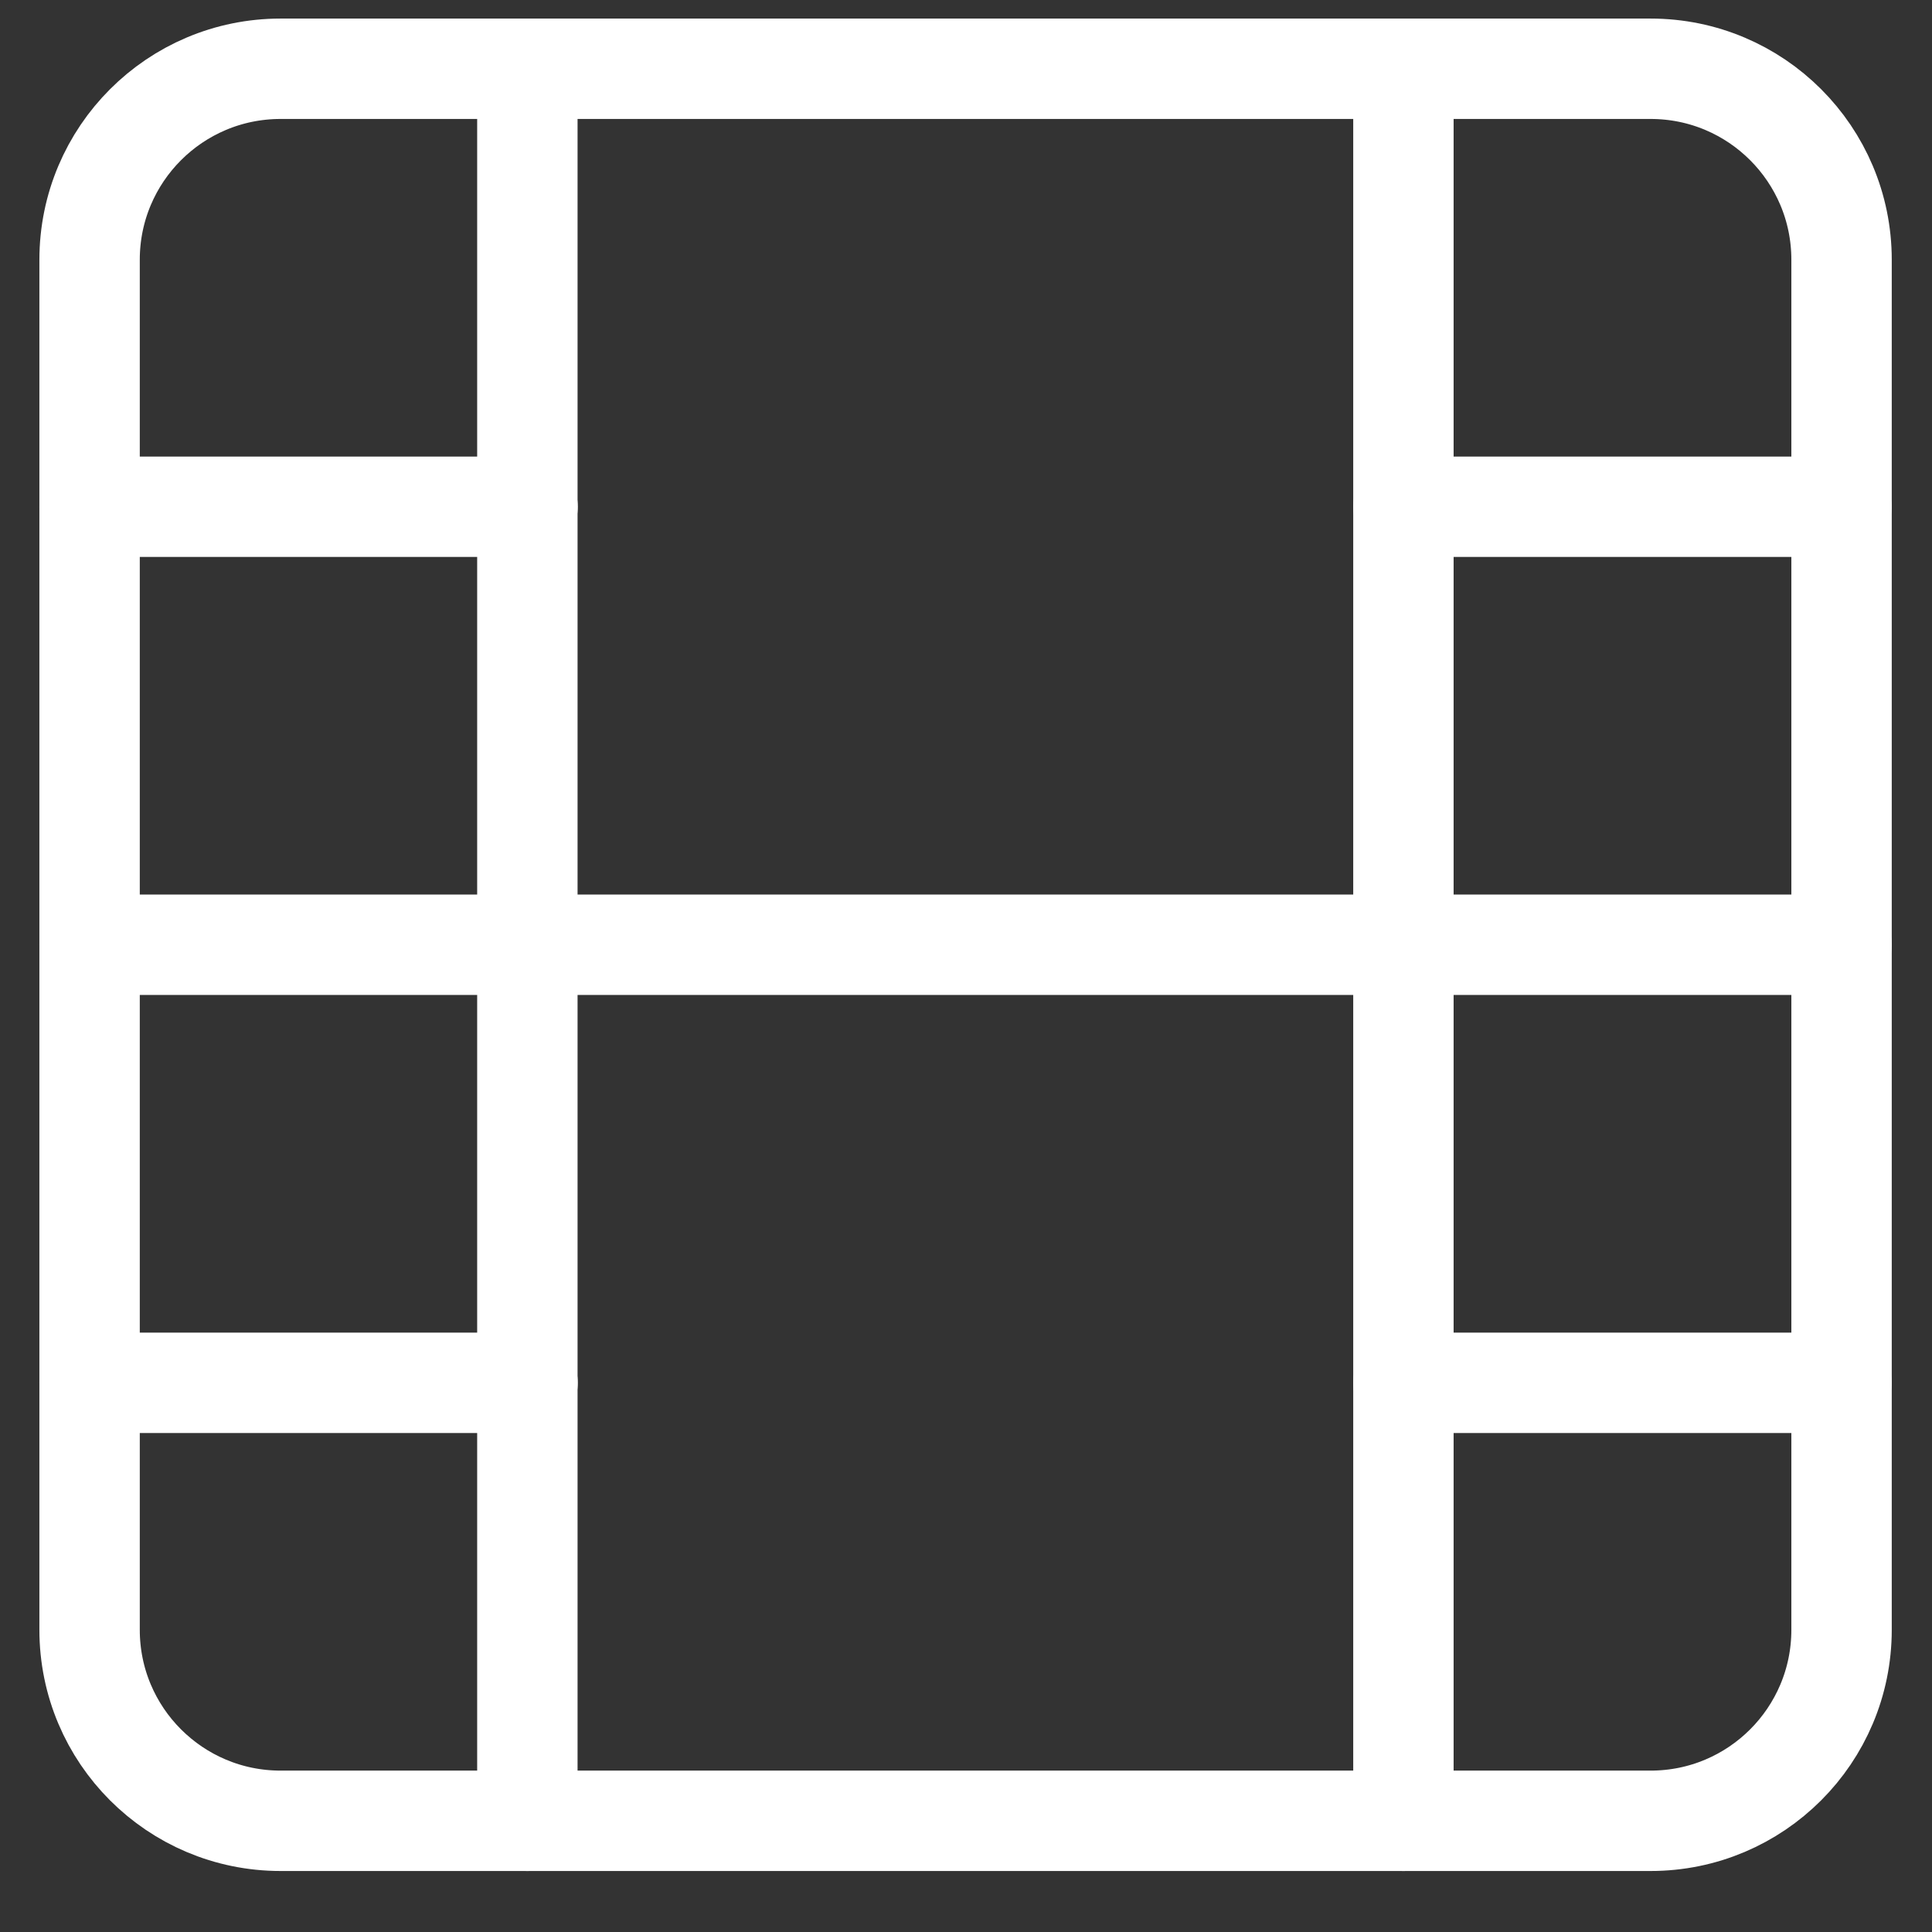
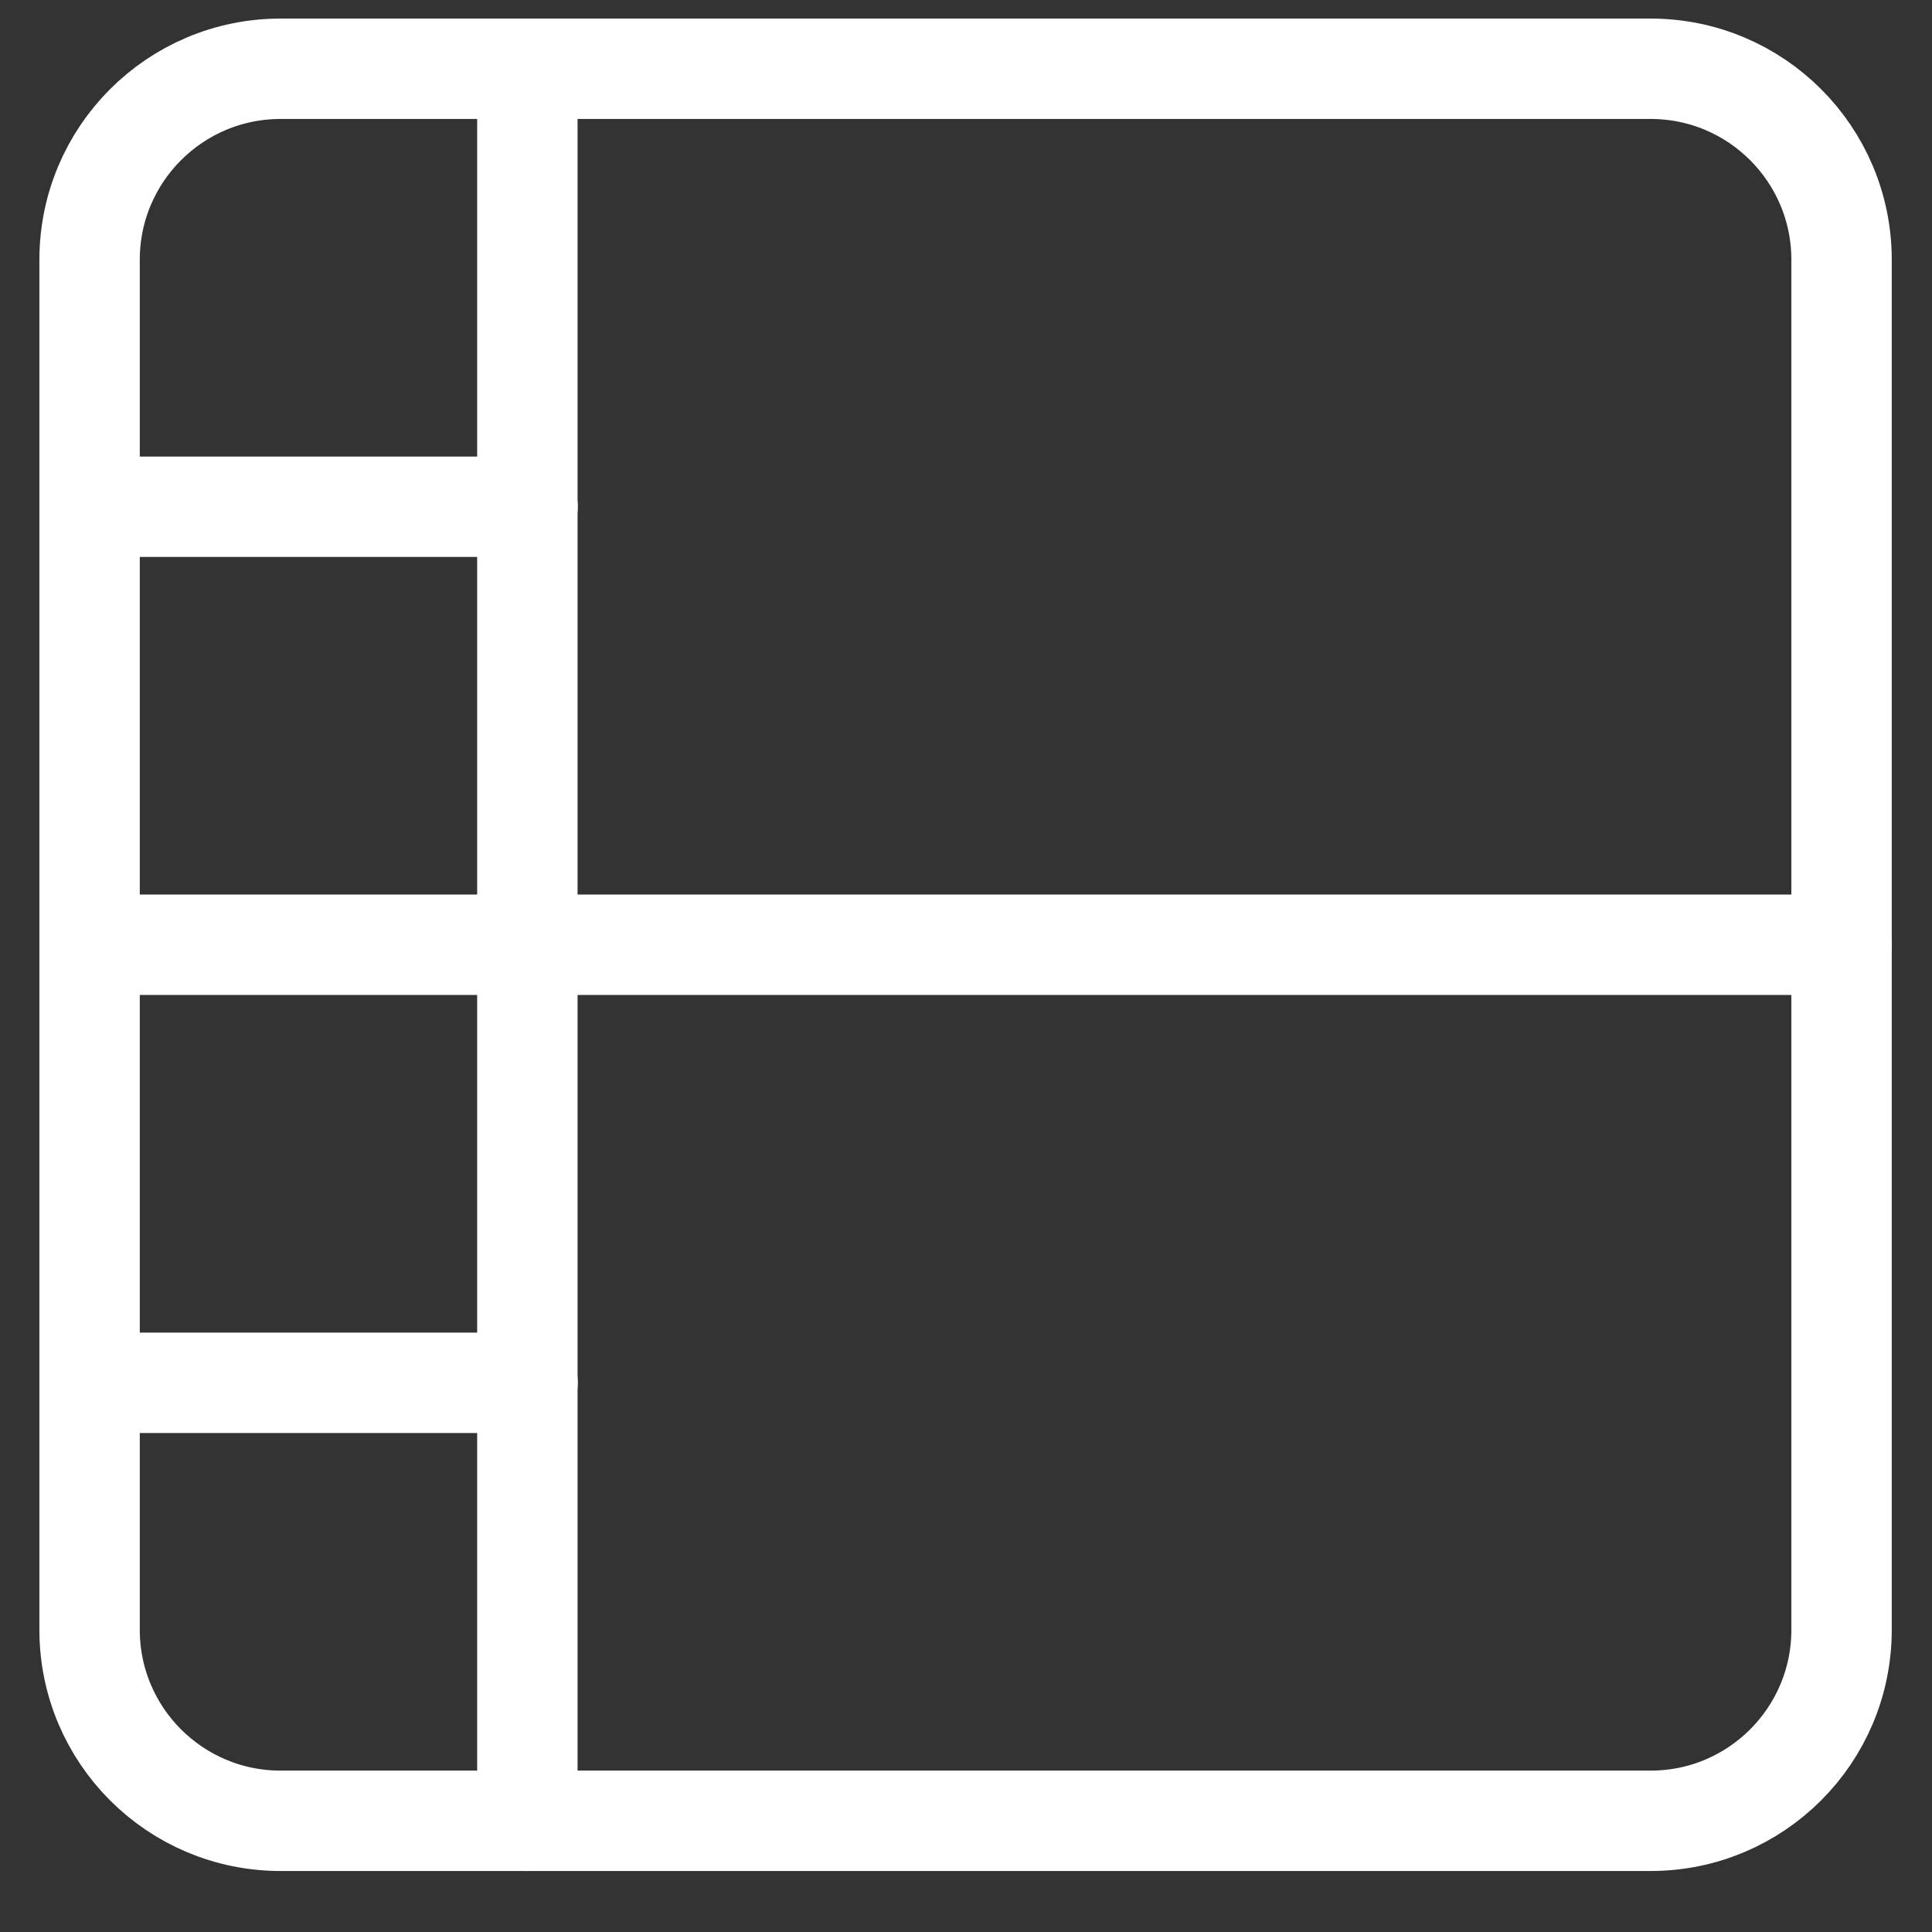
<svg xmlns="http://www.w3.org/2000/svg" width="27" height="27" viewBox="0 0 27 27" fill="none">
  <rect x="0" y="0" width="27" height="27" fill="#333333" stroke="none" />
  <path d="M23.068 0.961H3.921C2.447 0.961 1.252 2.156 1.252 3.63V22.777C1.252 24.251 2.447 25.446 3.921 25.446H23.068C24.542 25.446 25.736 24.251 25.736 22.777V3.63C25.736 2.156 24.542 0.961 23.068 0.961Z" stroke="white" stroke-width="1.403" stroke-linecap="round" stroke-linejoin="round" />
  <path d="M7.37 0.961V25.446" stroke="white" stroke-width="1.403" stroke-linecap="round" stroke-linejoin="round" />
-   <path d="M19.613 0.961V25.446" stroke="white" stroke-width="1.403" stroke-linecap="round" stroke-linejoin="round" />
  <path d="M1.252 13.203H25.736" stroke="white" stroke-width="1.403" stroke-linecap="round" stroke-linejoin="round" />
  <path d="M1.252 7.082H7.373" stroke="white" stroke-width="1.403" stroke-linecap="round" stroke-linejoin="round" />
  <path d="M1.252 19.325H7.373" stroke="white" stroke-width="1.403" stroke-linecap="round" stroke-linejoin="round" />
-   <path d="M19.613 19.325H25.734" stroke="white" stroke-width="1.403" stroke-linecap="round" stroke-linejoin="round" />
-   <path d="M19.613 7.082H25.734" stroke="white" stroke-width="1.403" stroke-linecap="round" stroke-linejoin="round" />
</svg>